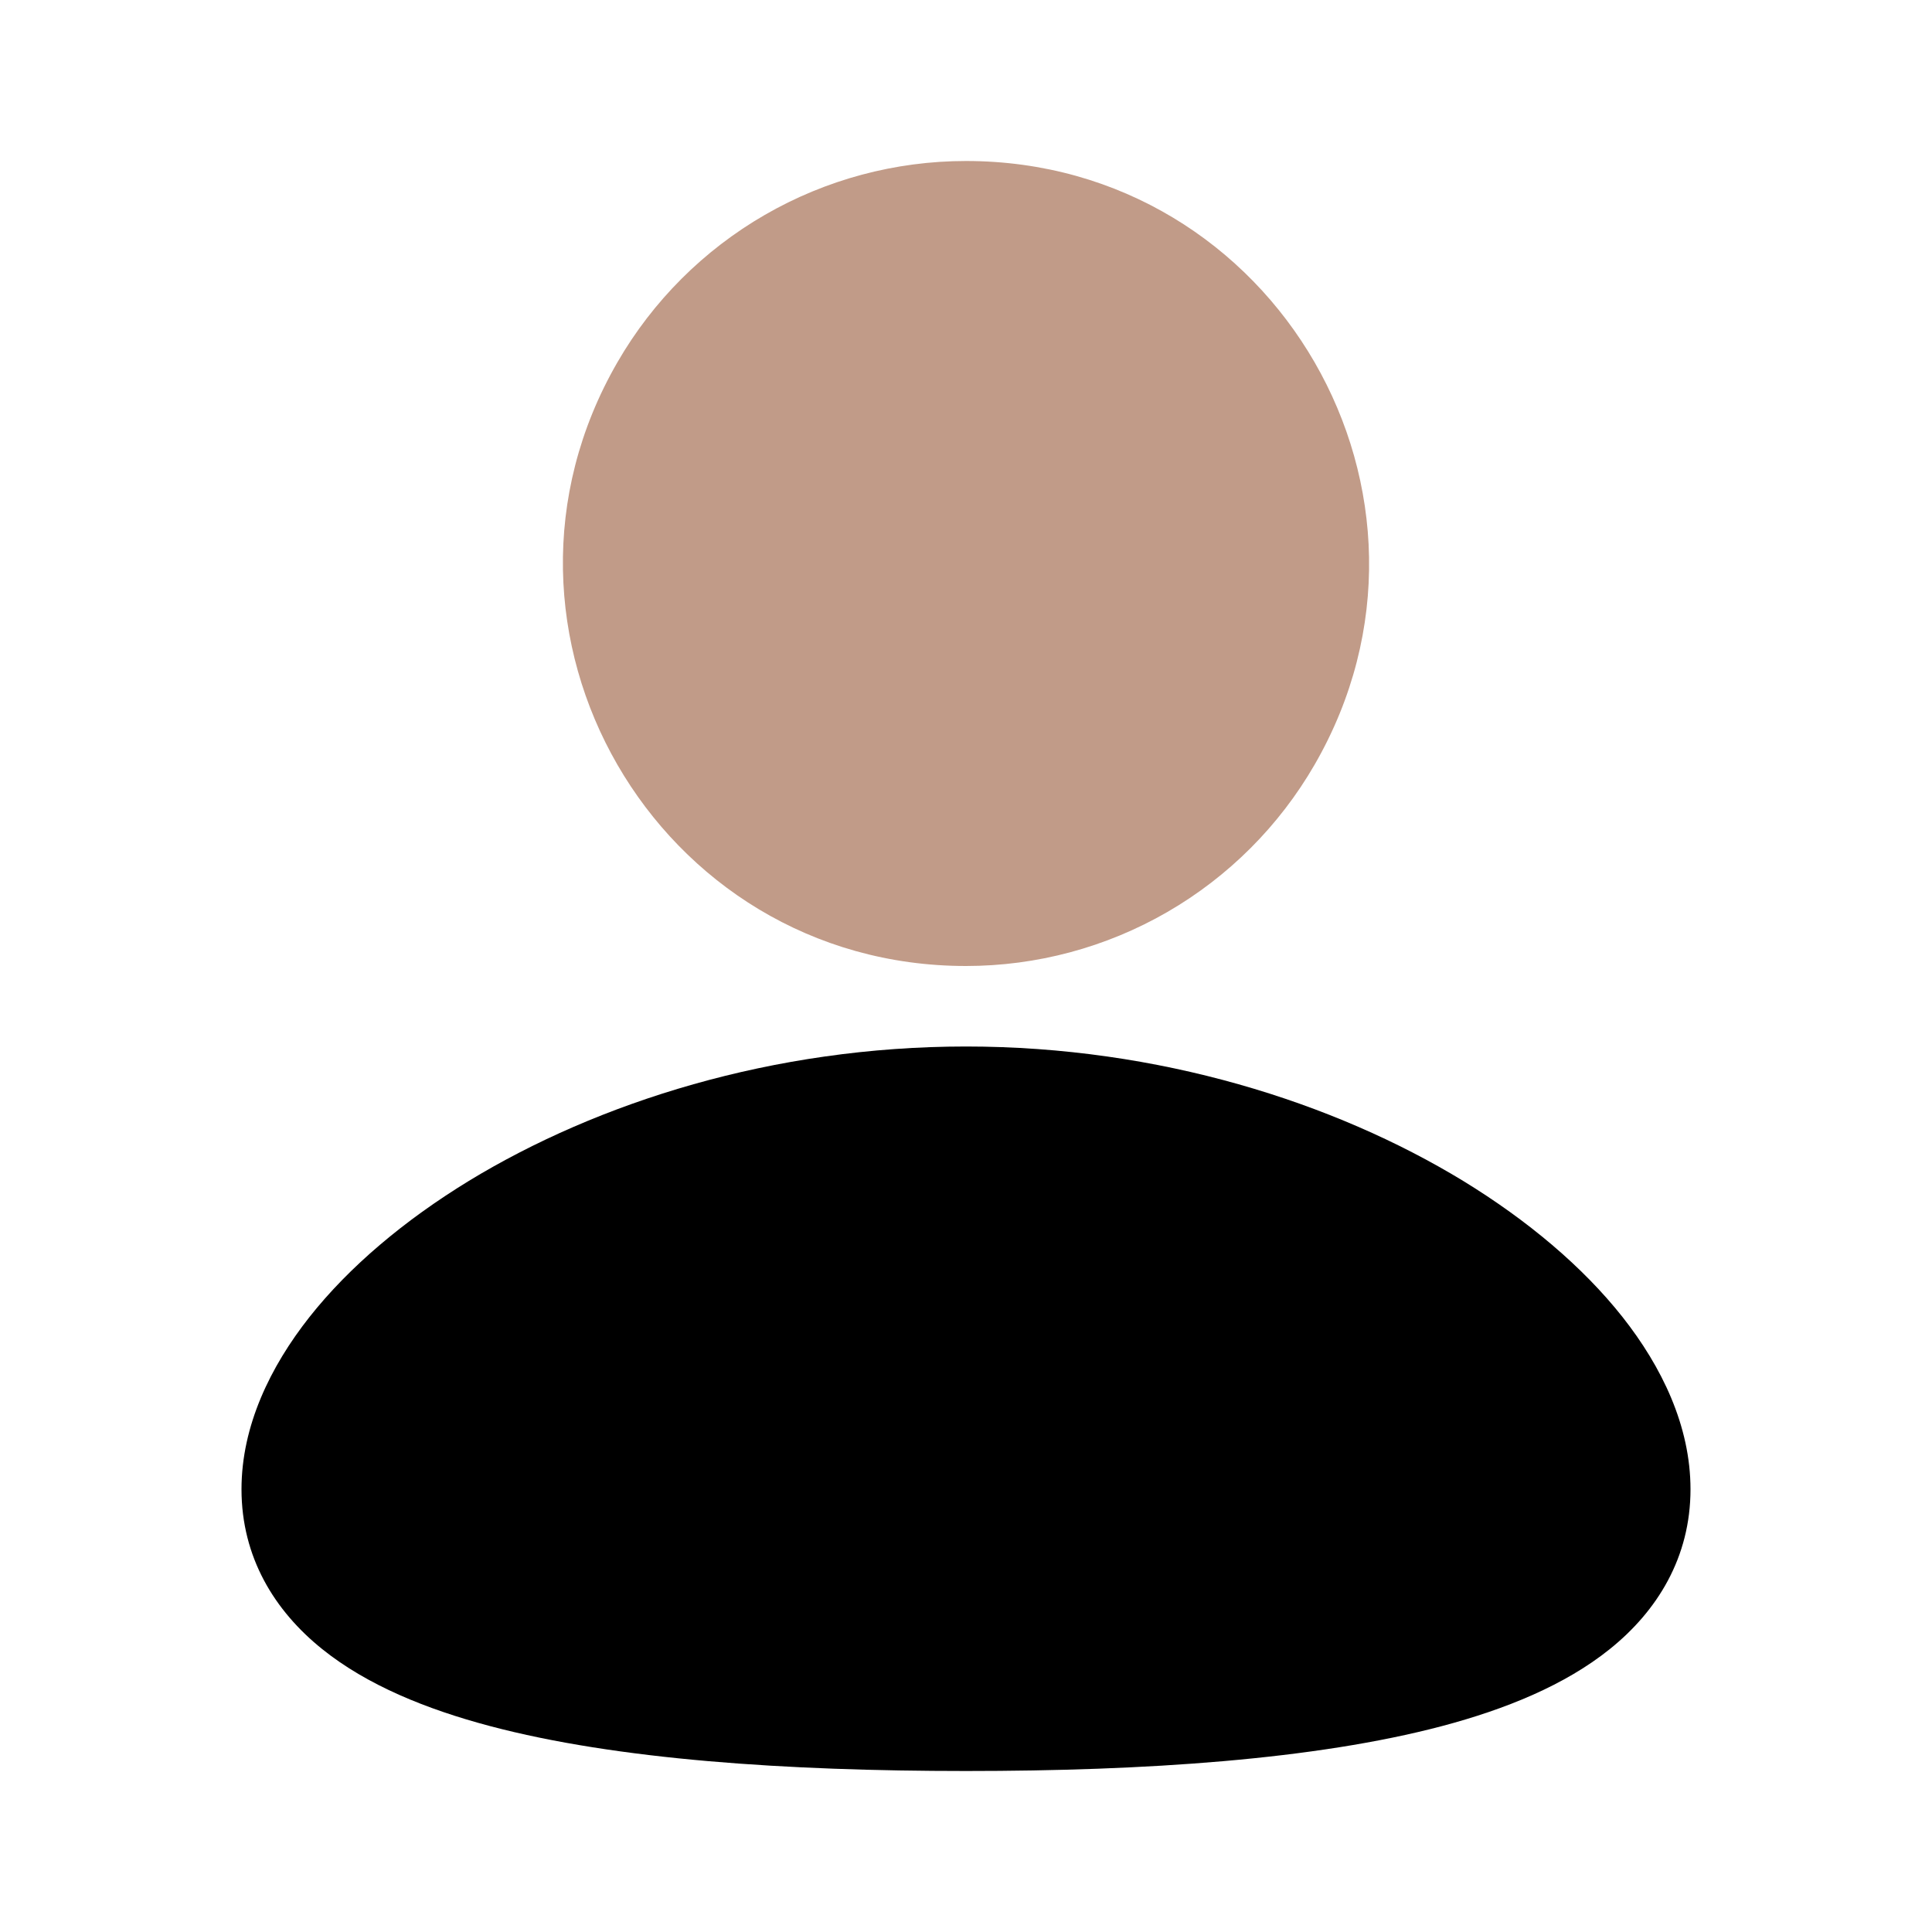
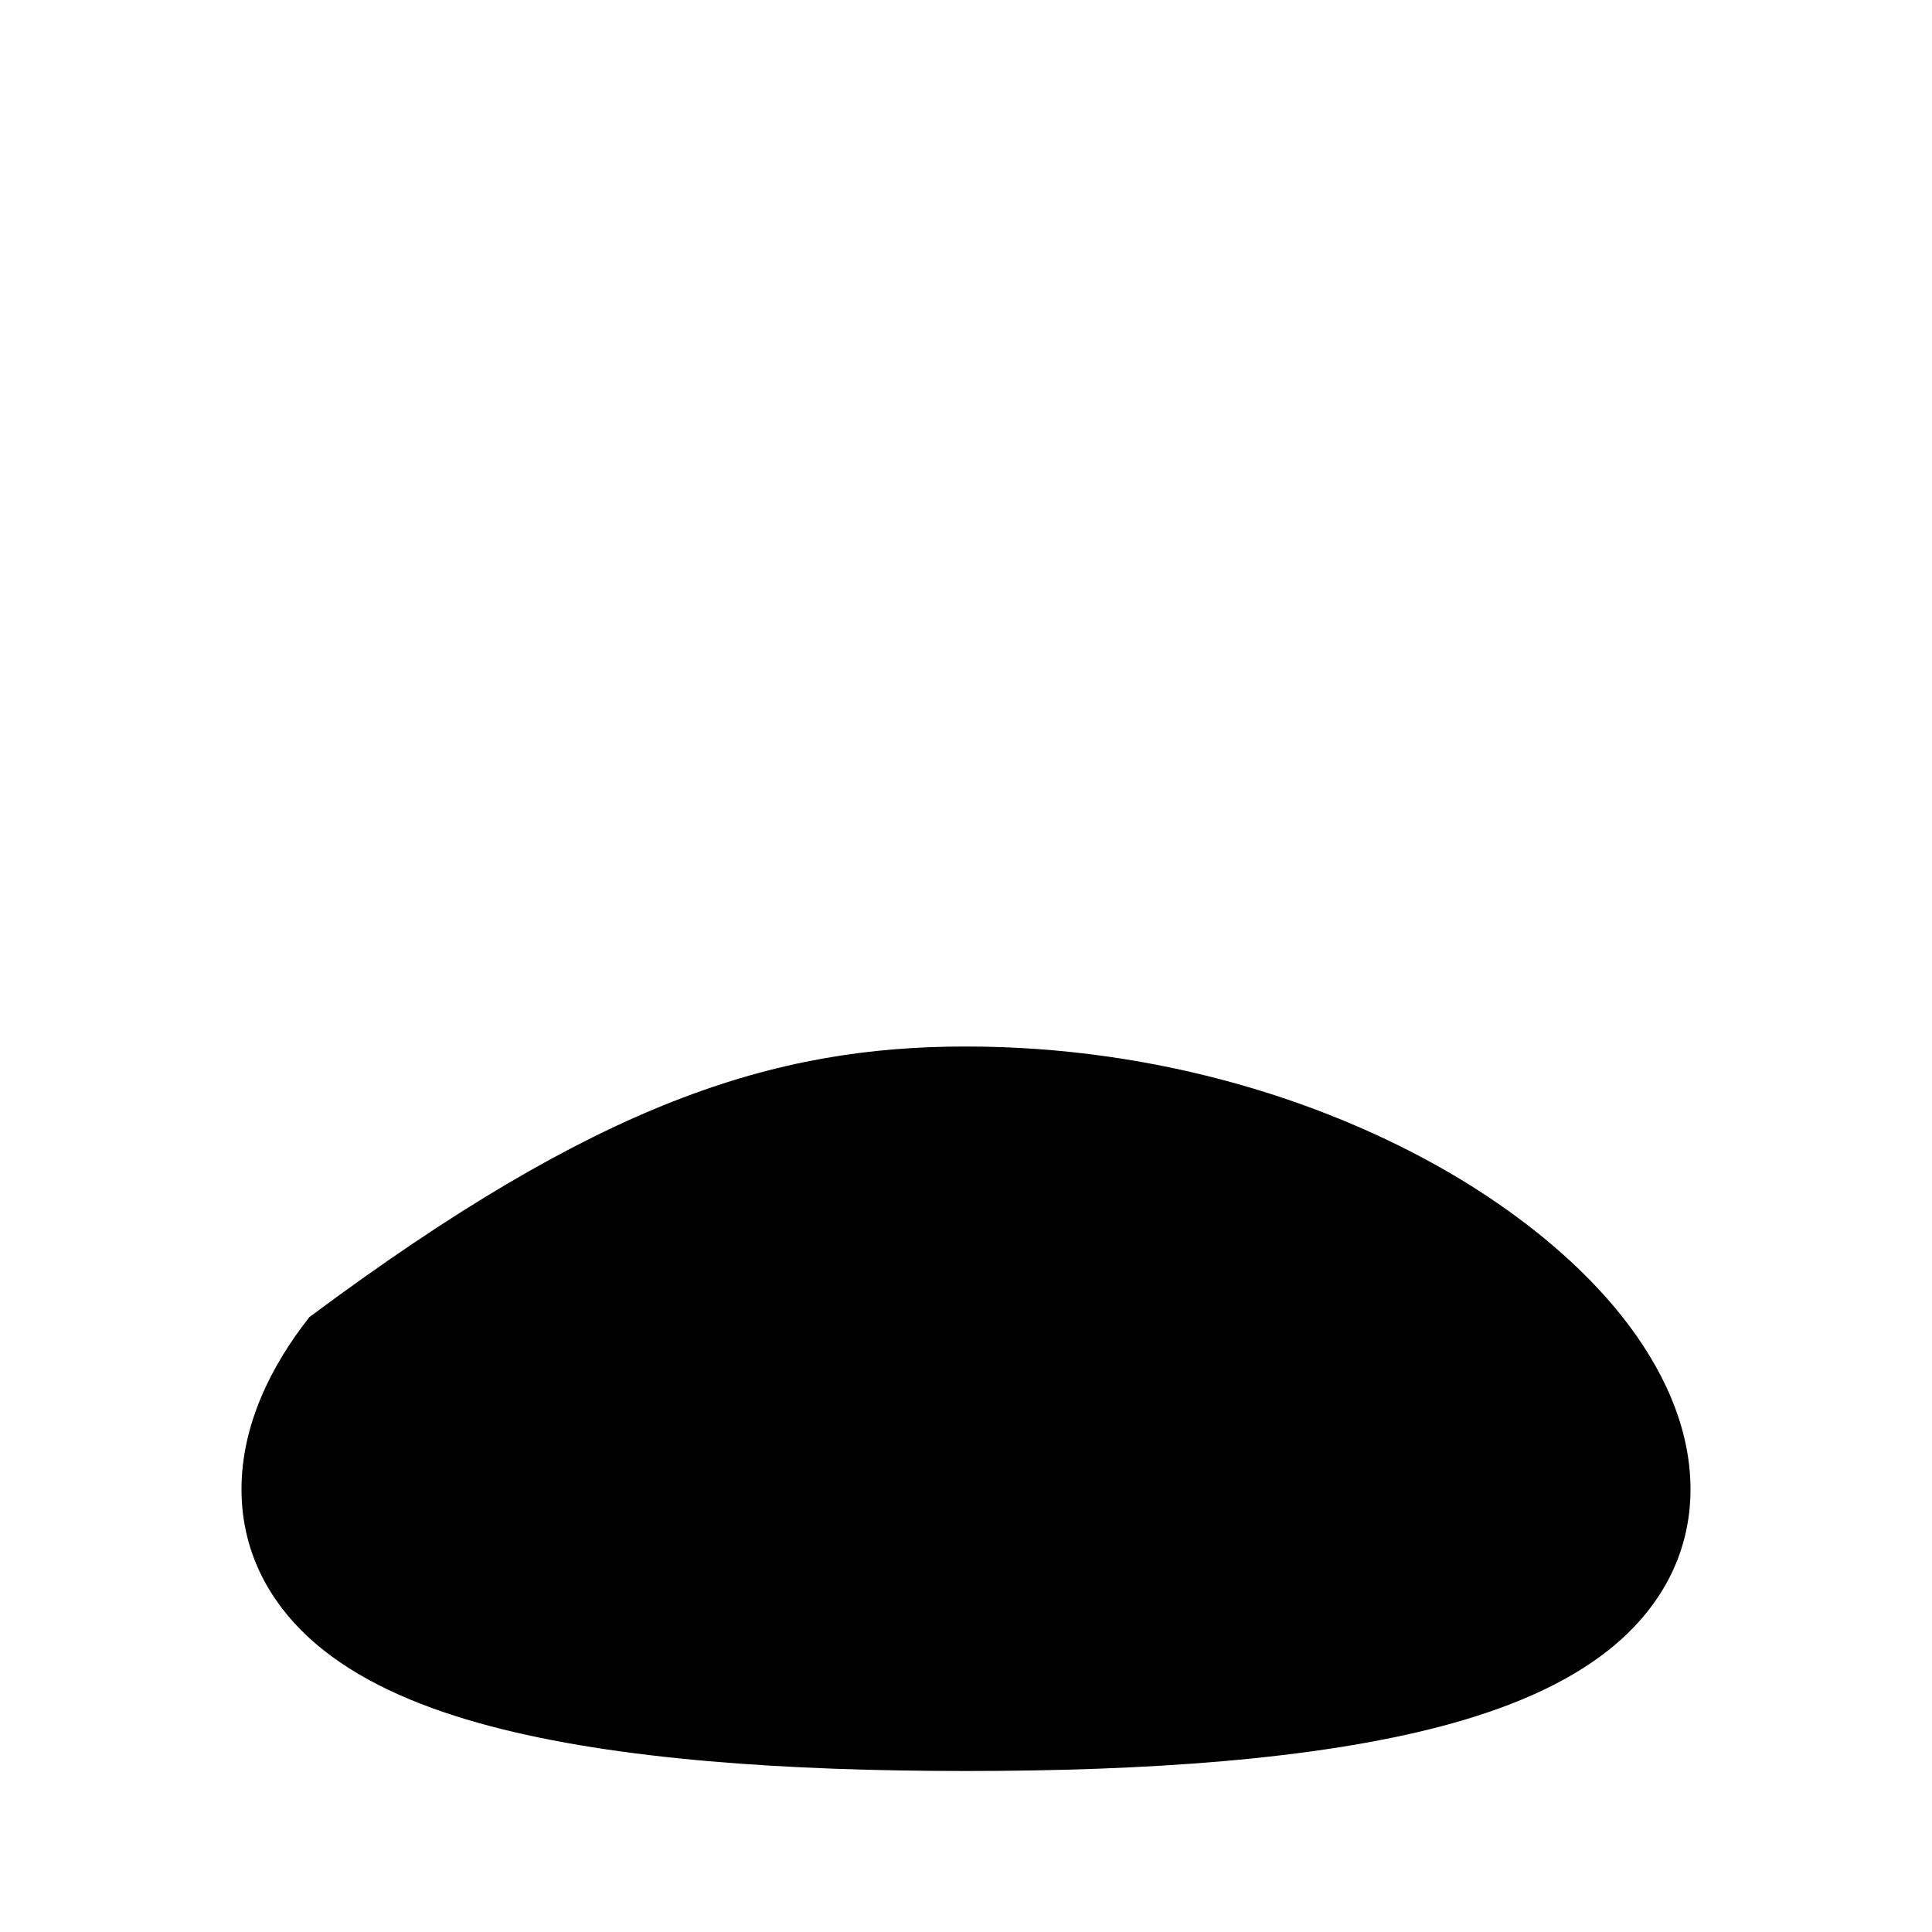
<svg xmlns="http://www.w3.org/2000/svg" fill="none" viewBox="0 0 24 24" height="24" width="24">
-   <path fill="black" d="M12 13C14.396 13 16.575 13.694 18.178 14.671C18.978 15.161 19.662 15.736 20.156 16.361C20.642 16.977 21 17.713 21 18.5C21 19.345 20.589 20.011 19.997 20.486C19.437 20.936 18.698 21.234 17.913 21.442C16.335 21.859 14.229 22 12 22C9.771 22 7.665 21.86 6.087 21.442C5.302 21.234 4.563 20.936 4.003 20.486C3.41 20.01 3 19.345 3 18.5C3 17.713 3.358 16.977 3.844 16.361C4.338 15.736 5.021 15.161 5.822 14.671C7.425 13.694 9.605 13 12 13Z" />
-   <path fill="#C19B88" d="M12 2C15.849 2 18.255 6.167 16.33 9.5C15.891 10.26 15.26 10.891 14.5 11.33C13.74 11.769 12.877 12 12 12C8.151 12 5.745 7.833 7.67 4.5C8.109 3.74 8.74 3.109 9.5 2.67C10.26 2.231 11.122 2 12 2Z" />
+   <path fill="black" d="M12 13C14.396 13 16.575 13.694 18.178 14.671C18.978 15.161 19.662 15.736 20.156 16.361C20.642 16.977 21 17.713 21 18.5C21 19.345 20.589 20.011 19.997 20.486C19.437 20.936 18.698 21.234 17.913 21.442C16.335 21.859 14.229 22 12 22C9.771 22 7.665 21.86 6.087 21.442C5.302 21.234 4.563 20.936 4.003 20.486C3.41 20.01 3 19.345 3 18.5C3 17.713 3.358 16.977 3.844 16.361C7.425 13.694 9.605 13 12 13Z" />
</svg>